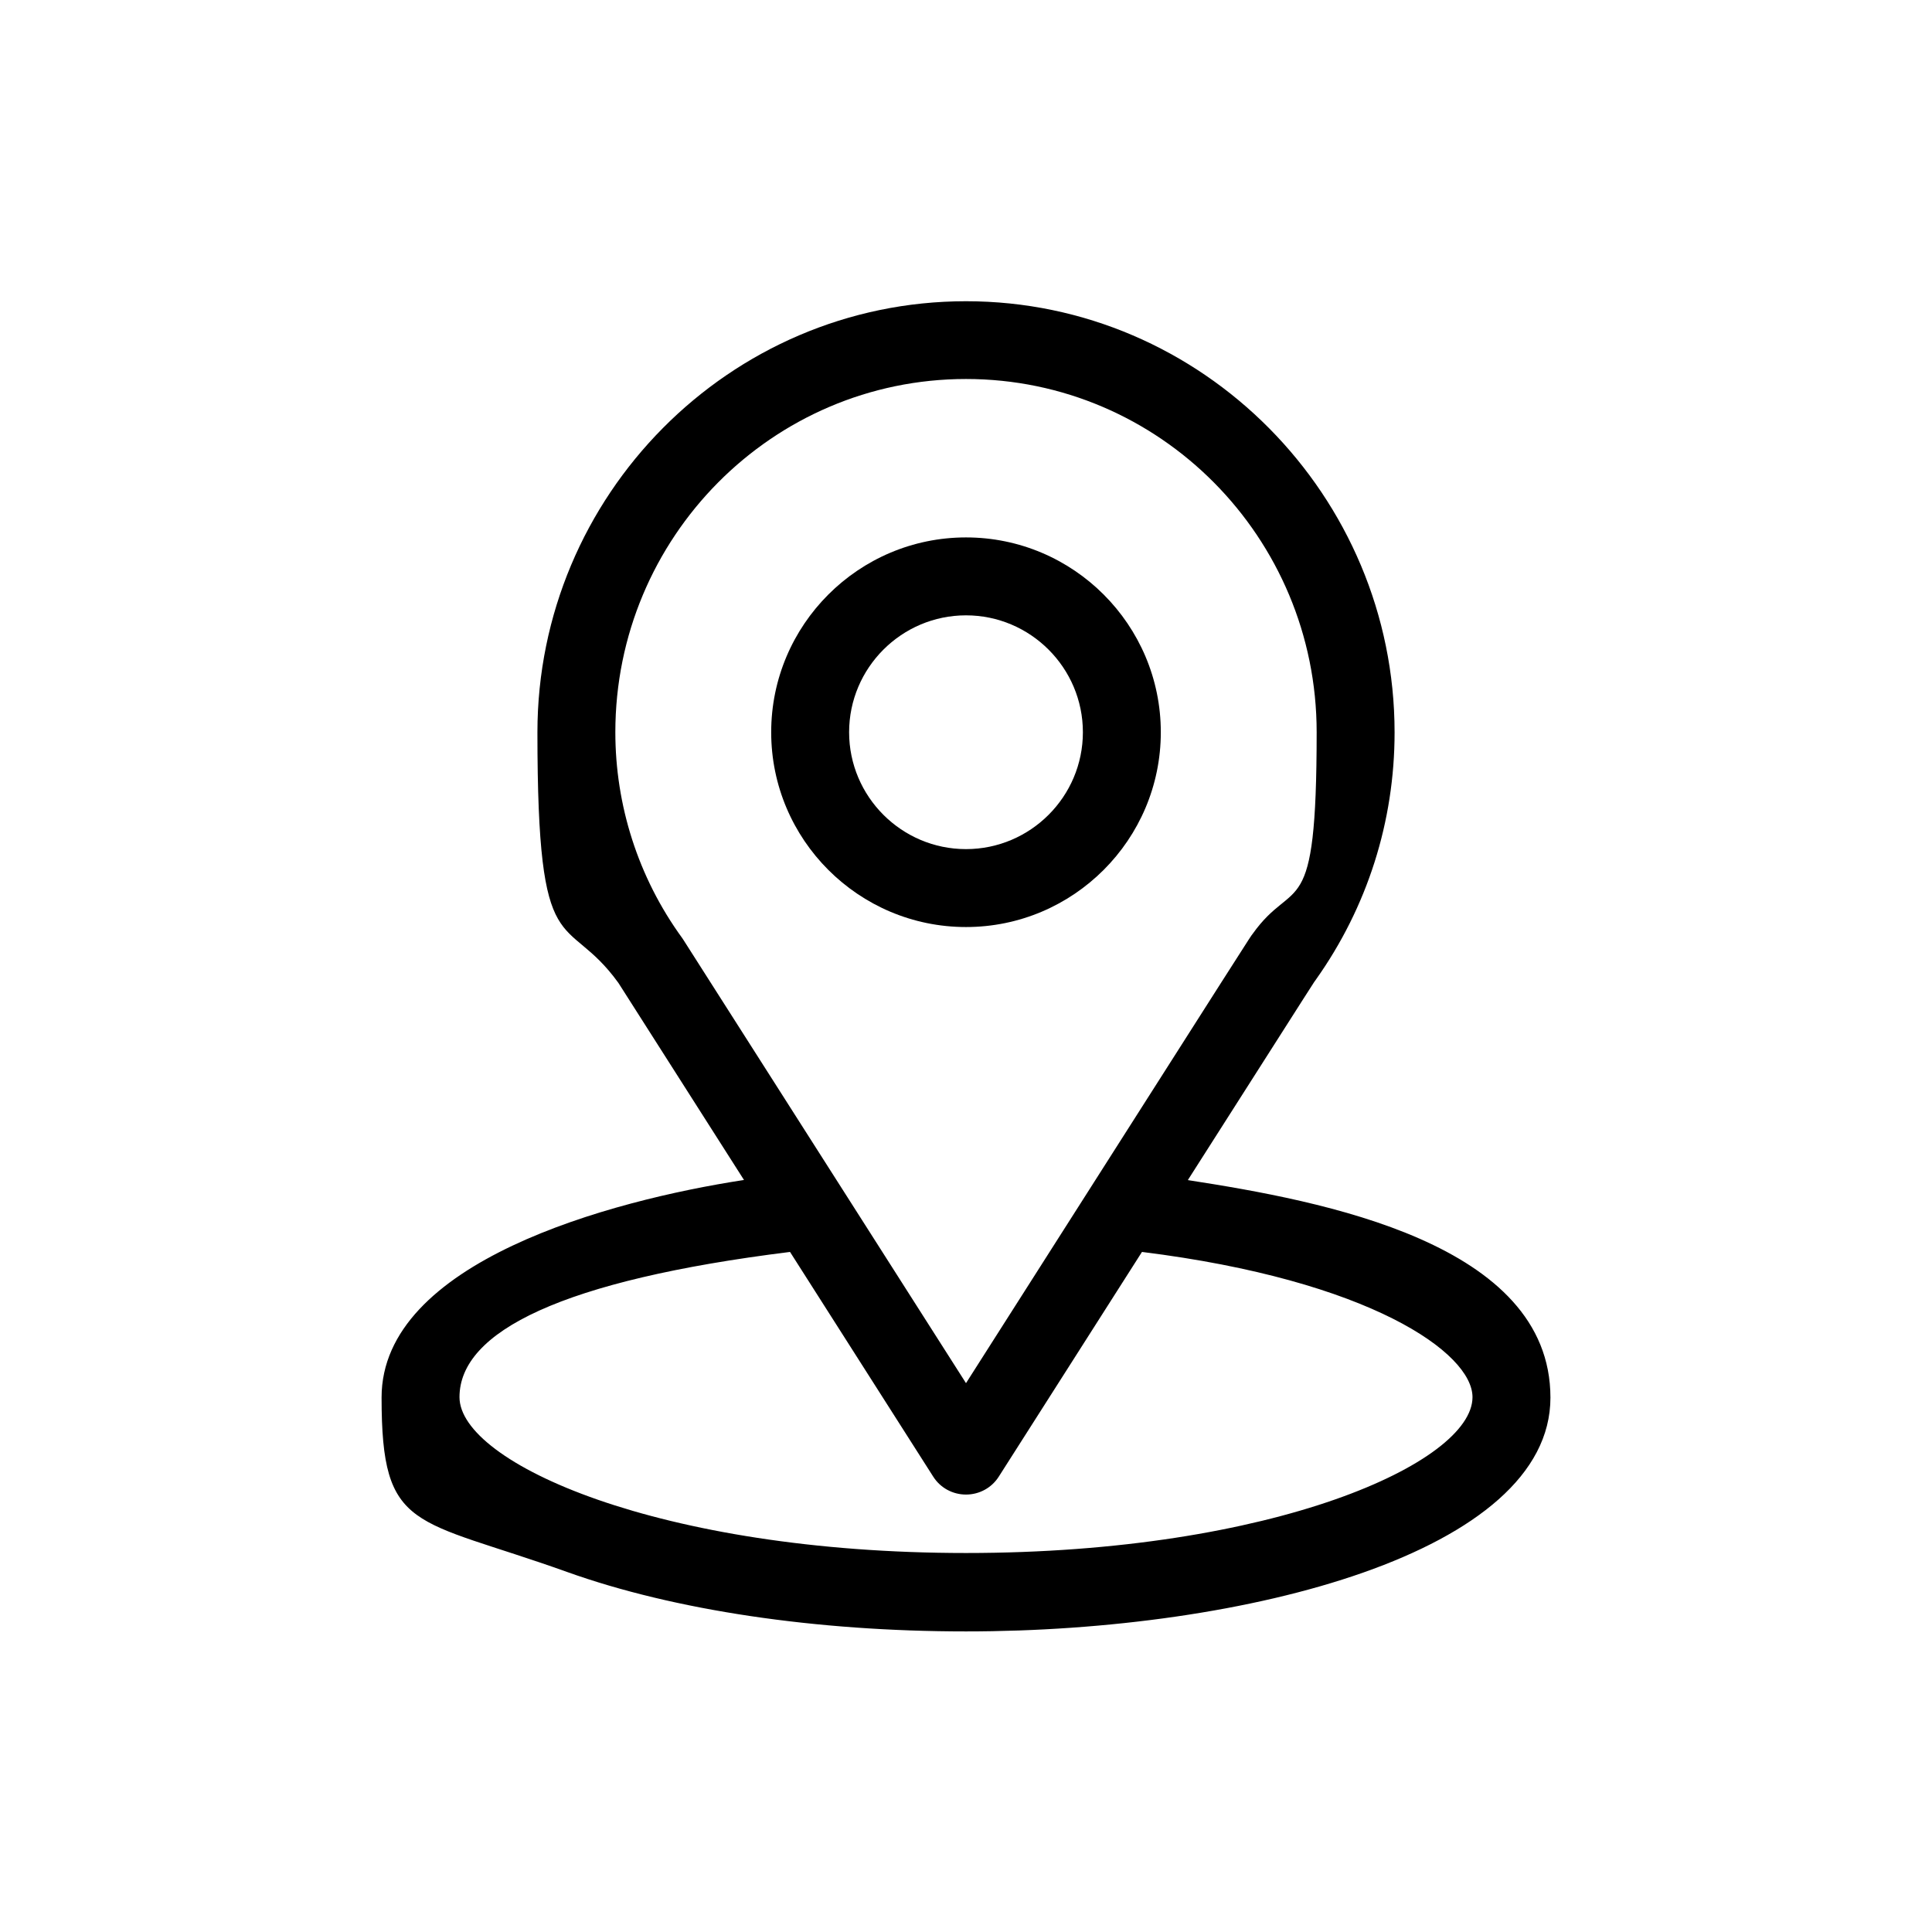
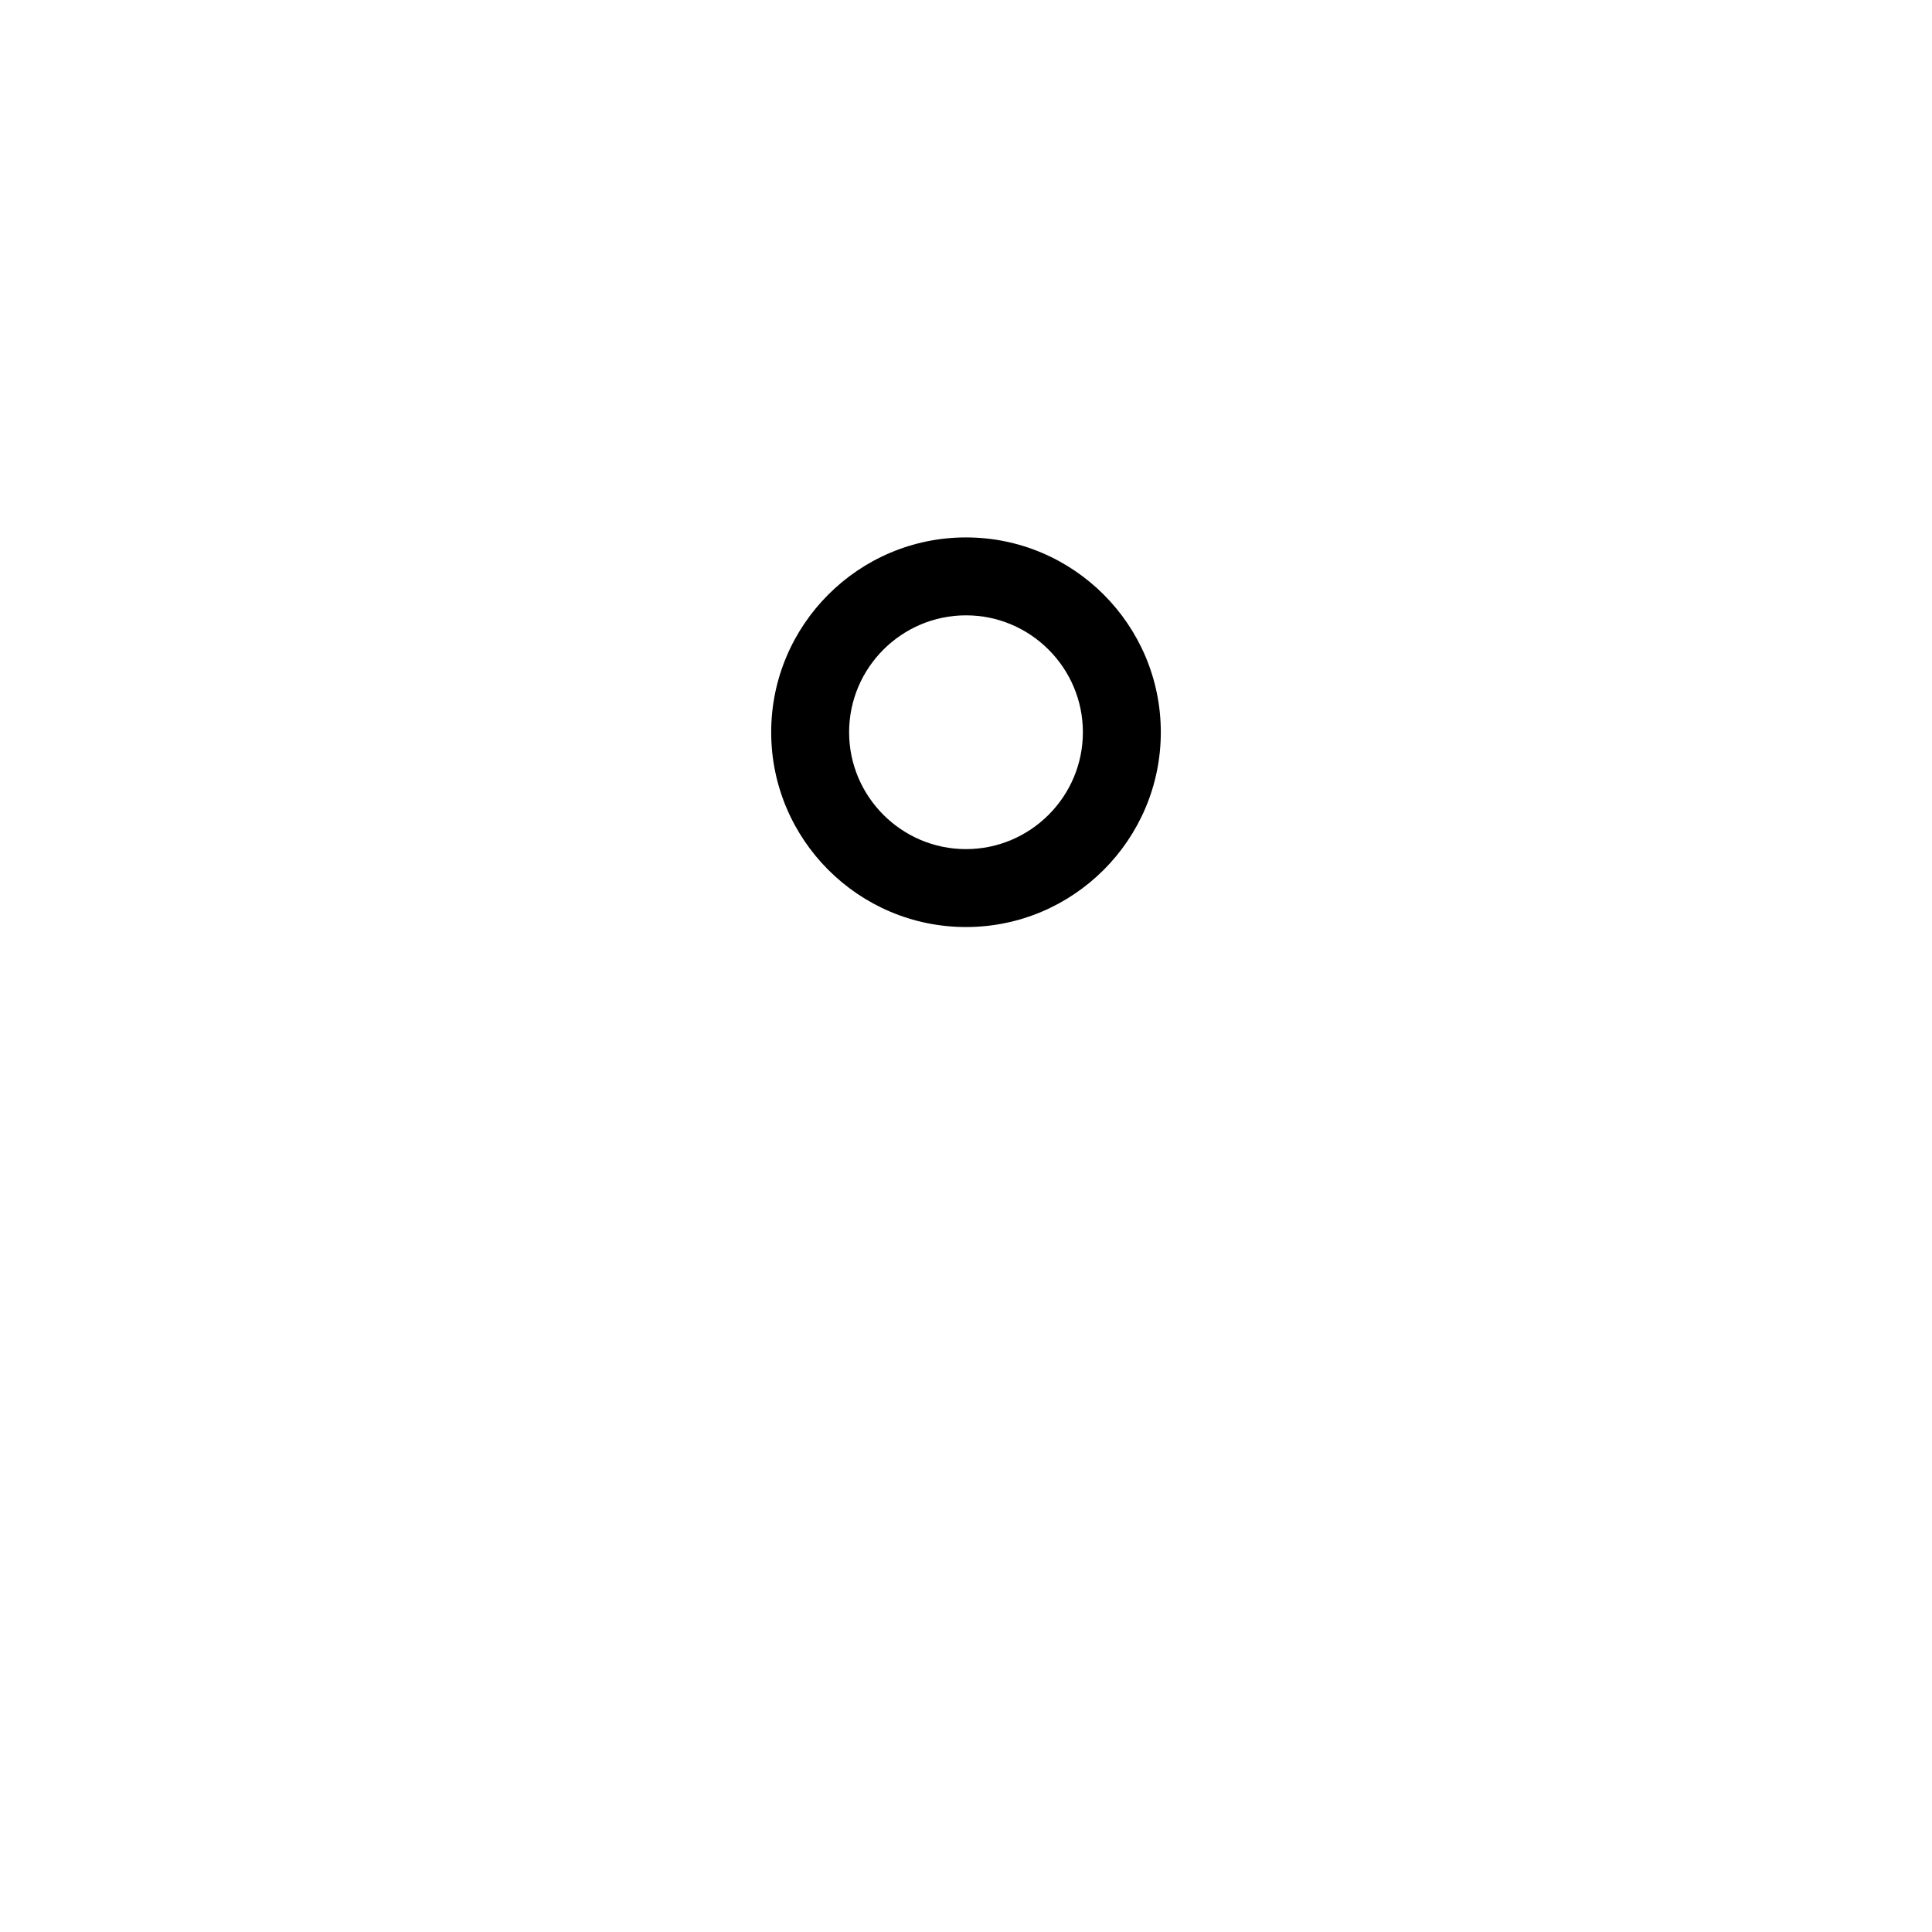
<svg xmlns="http://www.w3.org/2000/svg" id="Vrstva_1" viewBox="0 0 1200 1200">
-   <path d="M737.9,732.8c87.9-137.9,76.9-120.7,79.4-124.3,32-45.1,48.9-98.3,48.9-153.6,0-146.8-119.2-267.8-266.2-267.8s-266.2,120.7-266.2,267.8,17.3,109.9,50.3,155.6l78,122.4c-83.4,12.8-225.1,51-225.1,135.1s20,74.3,115.3,108.4c66.5,23.8,154.5,36.9,247.7,36.9,174.3,0,363-49.2,363-145.2s-141.6-122.2-225.1-135.1ZM424.5,583.8c-.3-.4-.5-.8-.8-1.2-27.5-37.8-41.5-82.7-41.5-127.8,0-121,97.5-219.4,217.8-219.4s217.8,98.4,217.8,219.4-13.7,88.5-39.8,125.3c-2.3,3.1,9.8-15.8-178,279l-175.5-275.3ZM600,964.6c-190.4,0-314.6-56-314.6-96.8s63.8-72.6,205.3-90.2l88.9,139.5c4.4,7,12.1,11.2,20.4,11.2s16-4.2,20.4-11.2l88.9-139.5c141.5,17.6,205.3,62.7,205.3,90.2,0,40.5-123.1,96.8-314.6,96.8Z" />
  <path d="M600,333.8c-66.7,0-121,54.3-121,121s54.3,121,121,121,121-54.3,121-121-54.3-121-121-121ZM600,527.4c-40,0-72.6-32.6-72.6-72.6s32.6-72.6,72.6-72.6,72.6,32.6,72.6,72.6-32.6,72.6-72.6,72.6Z" />
</svg>